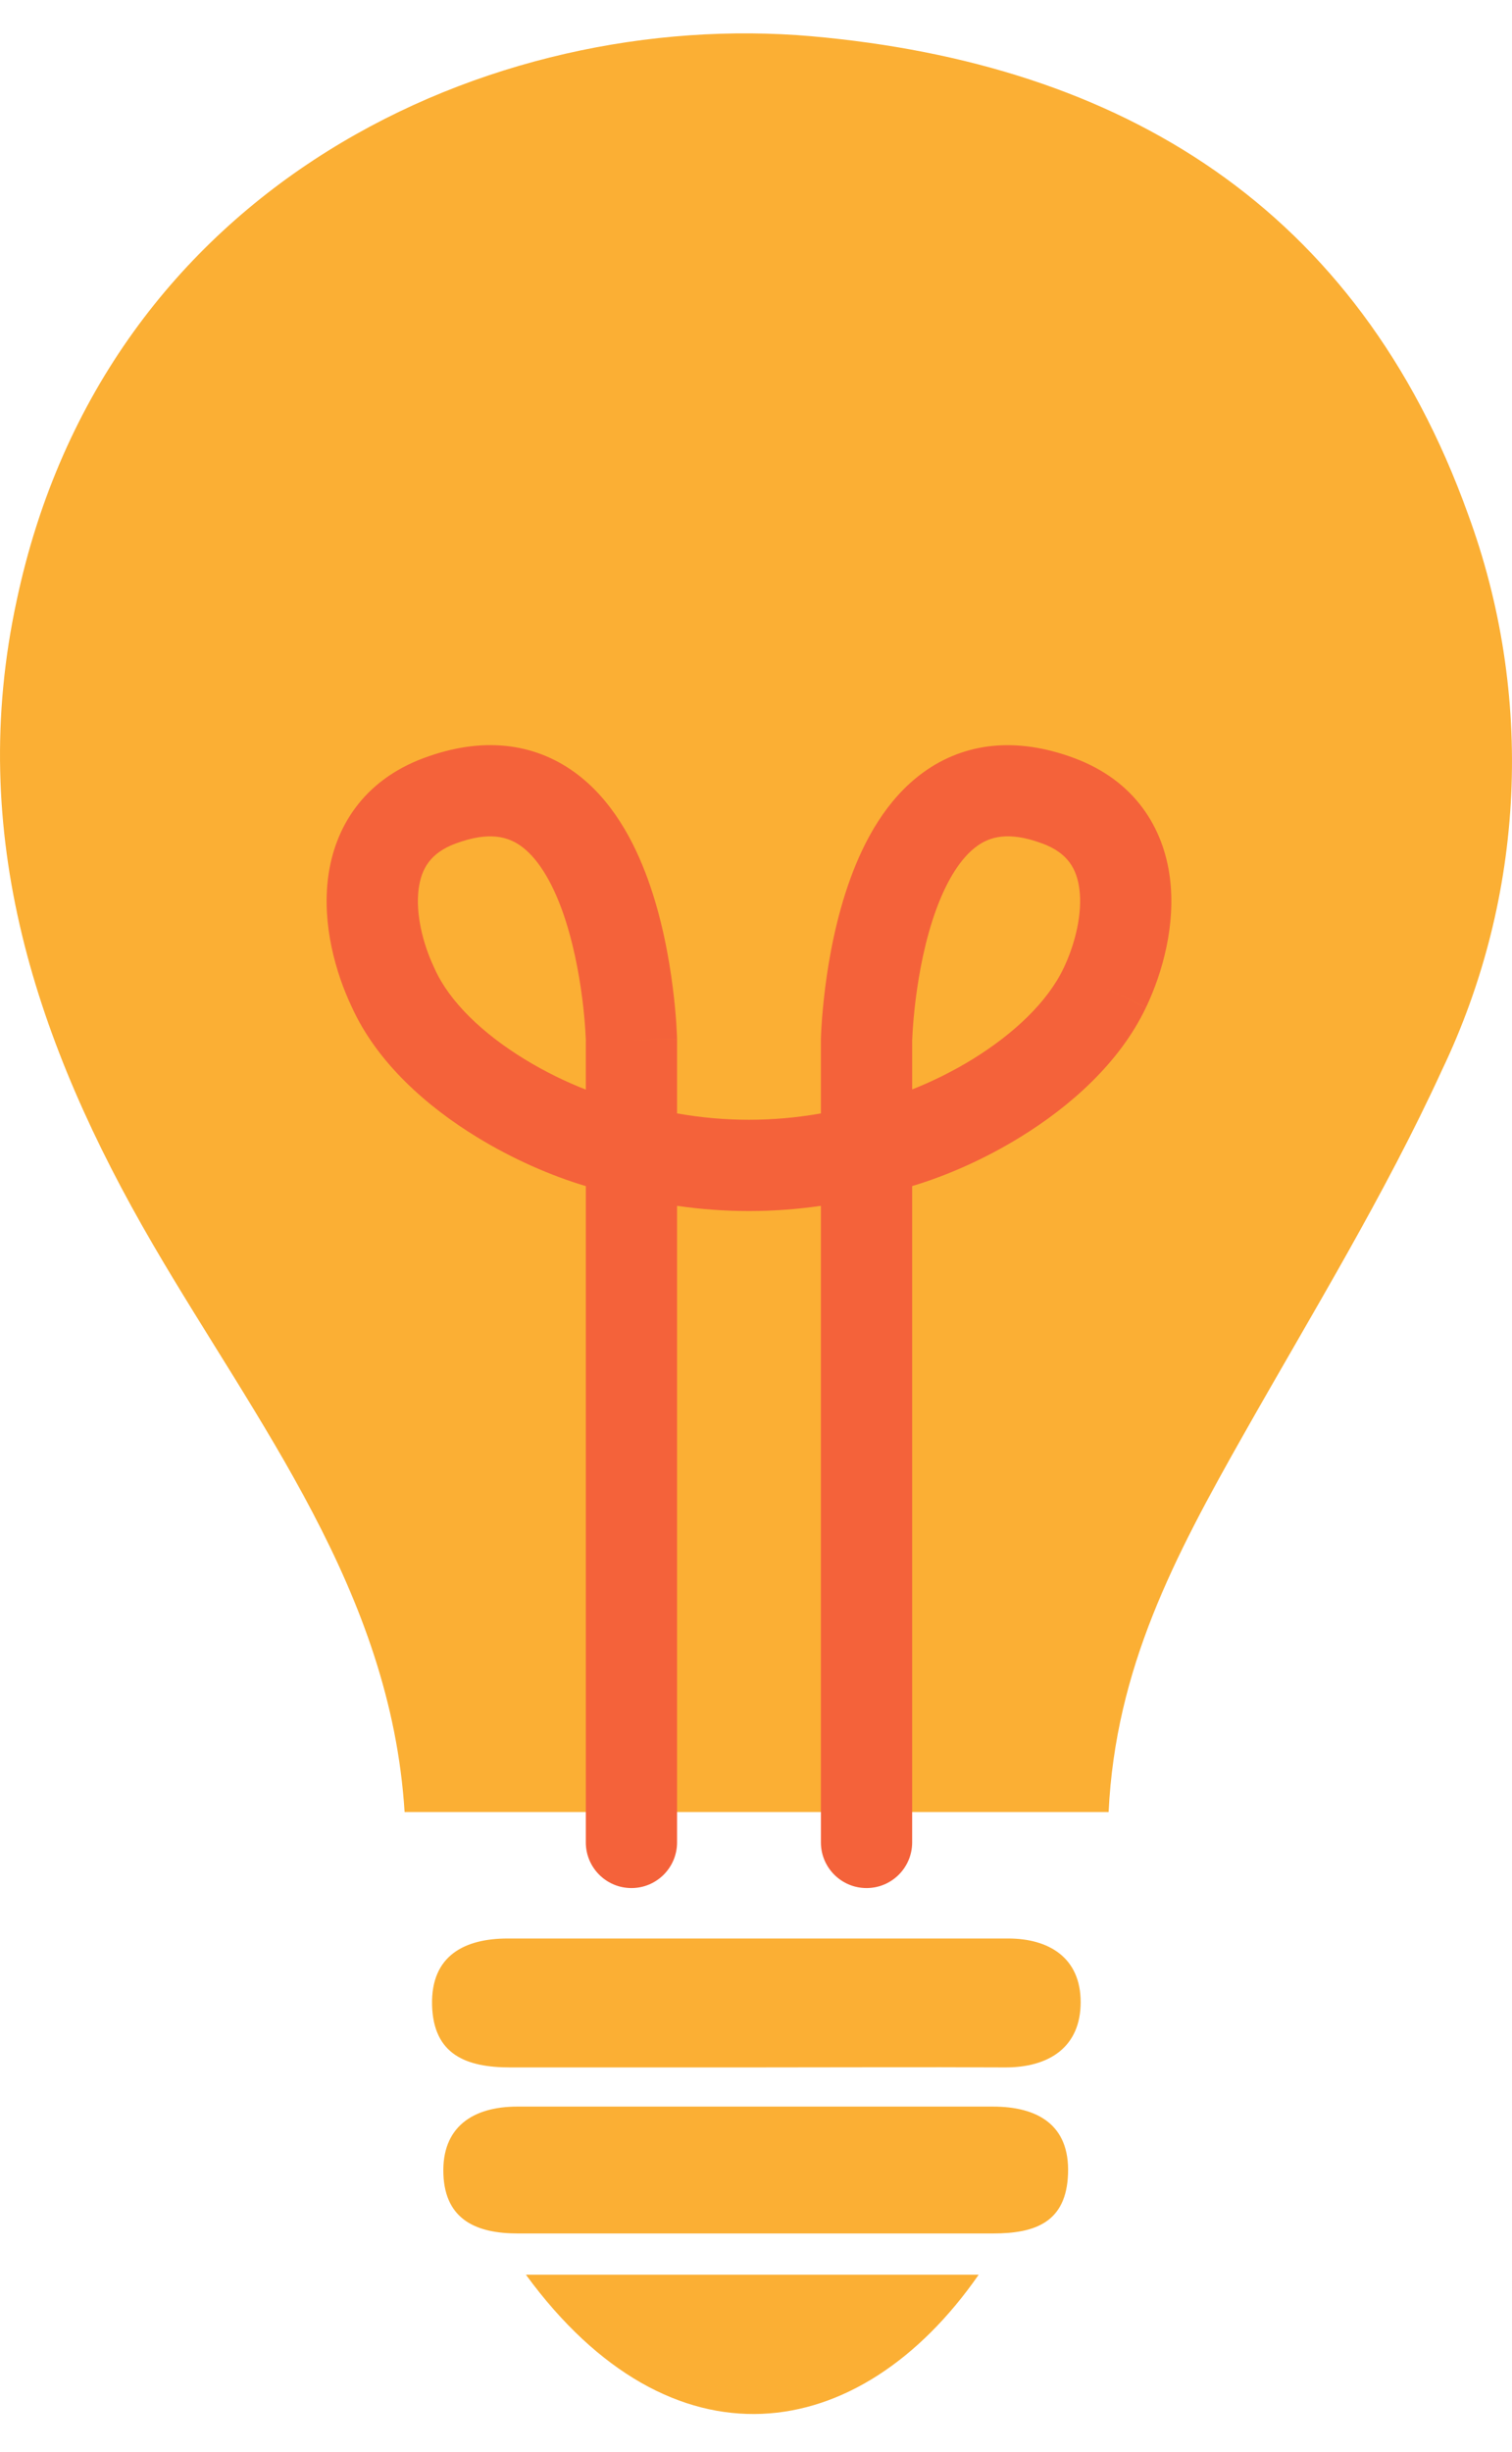
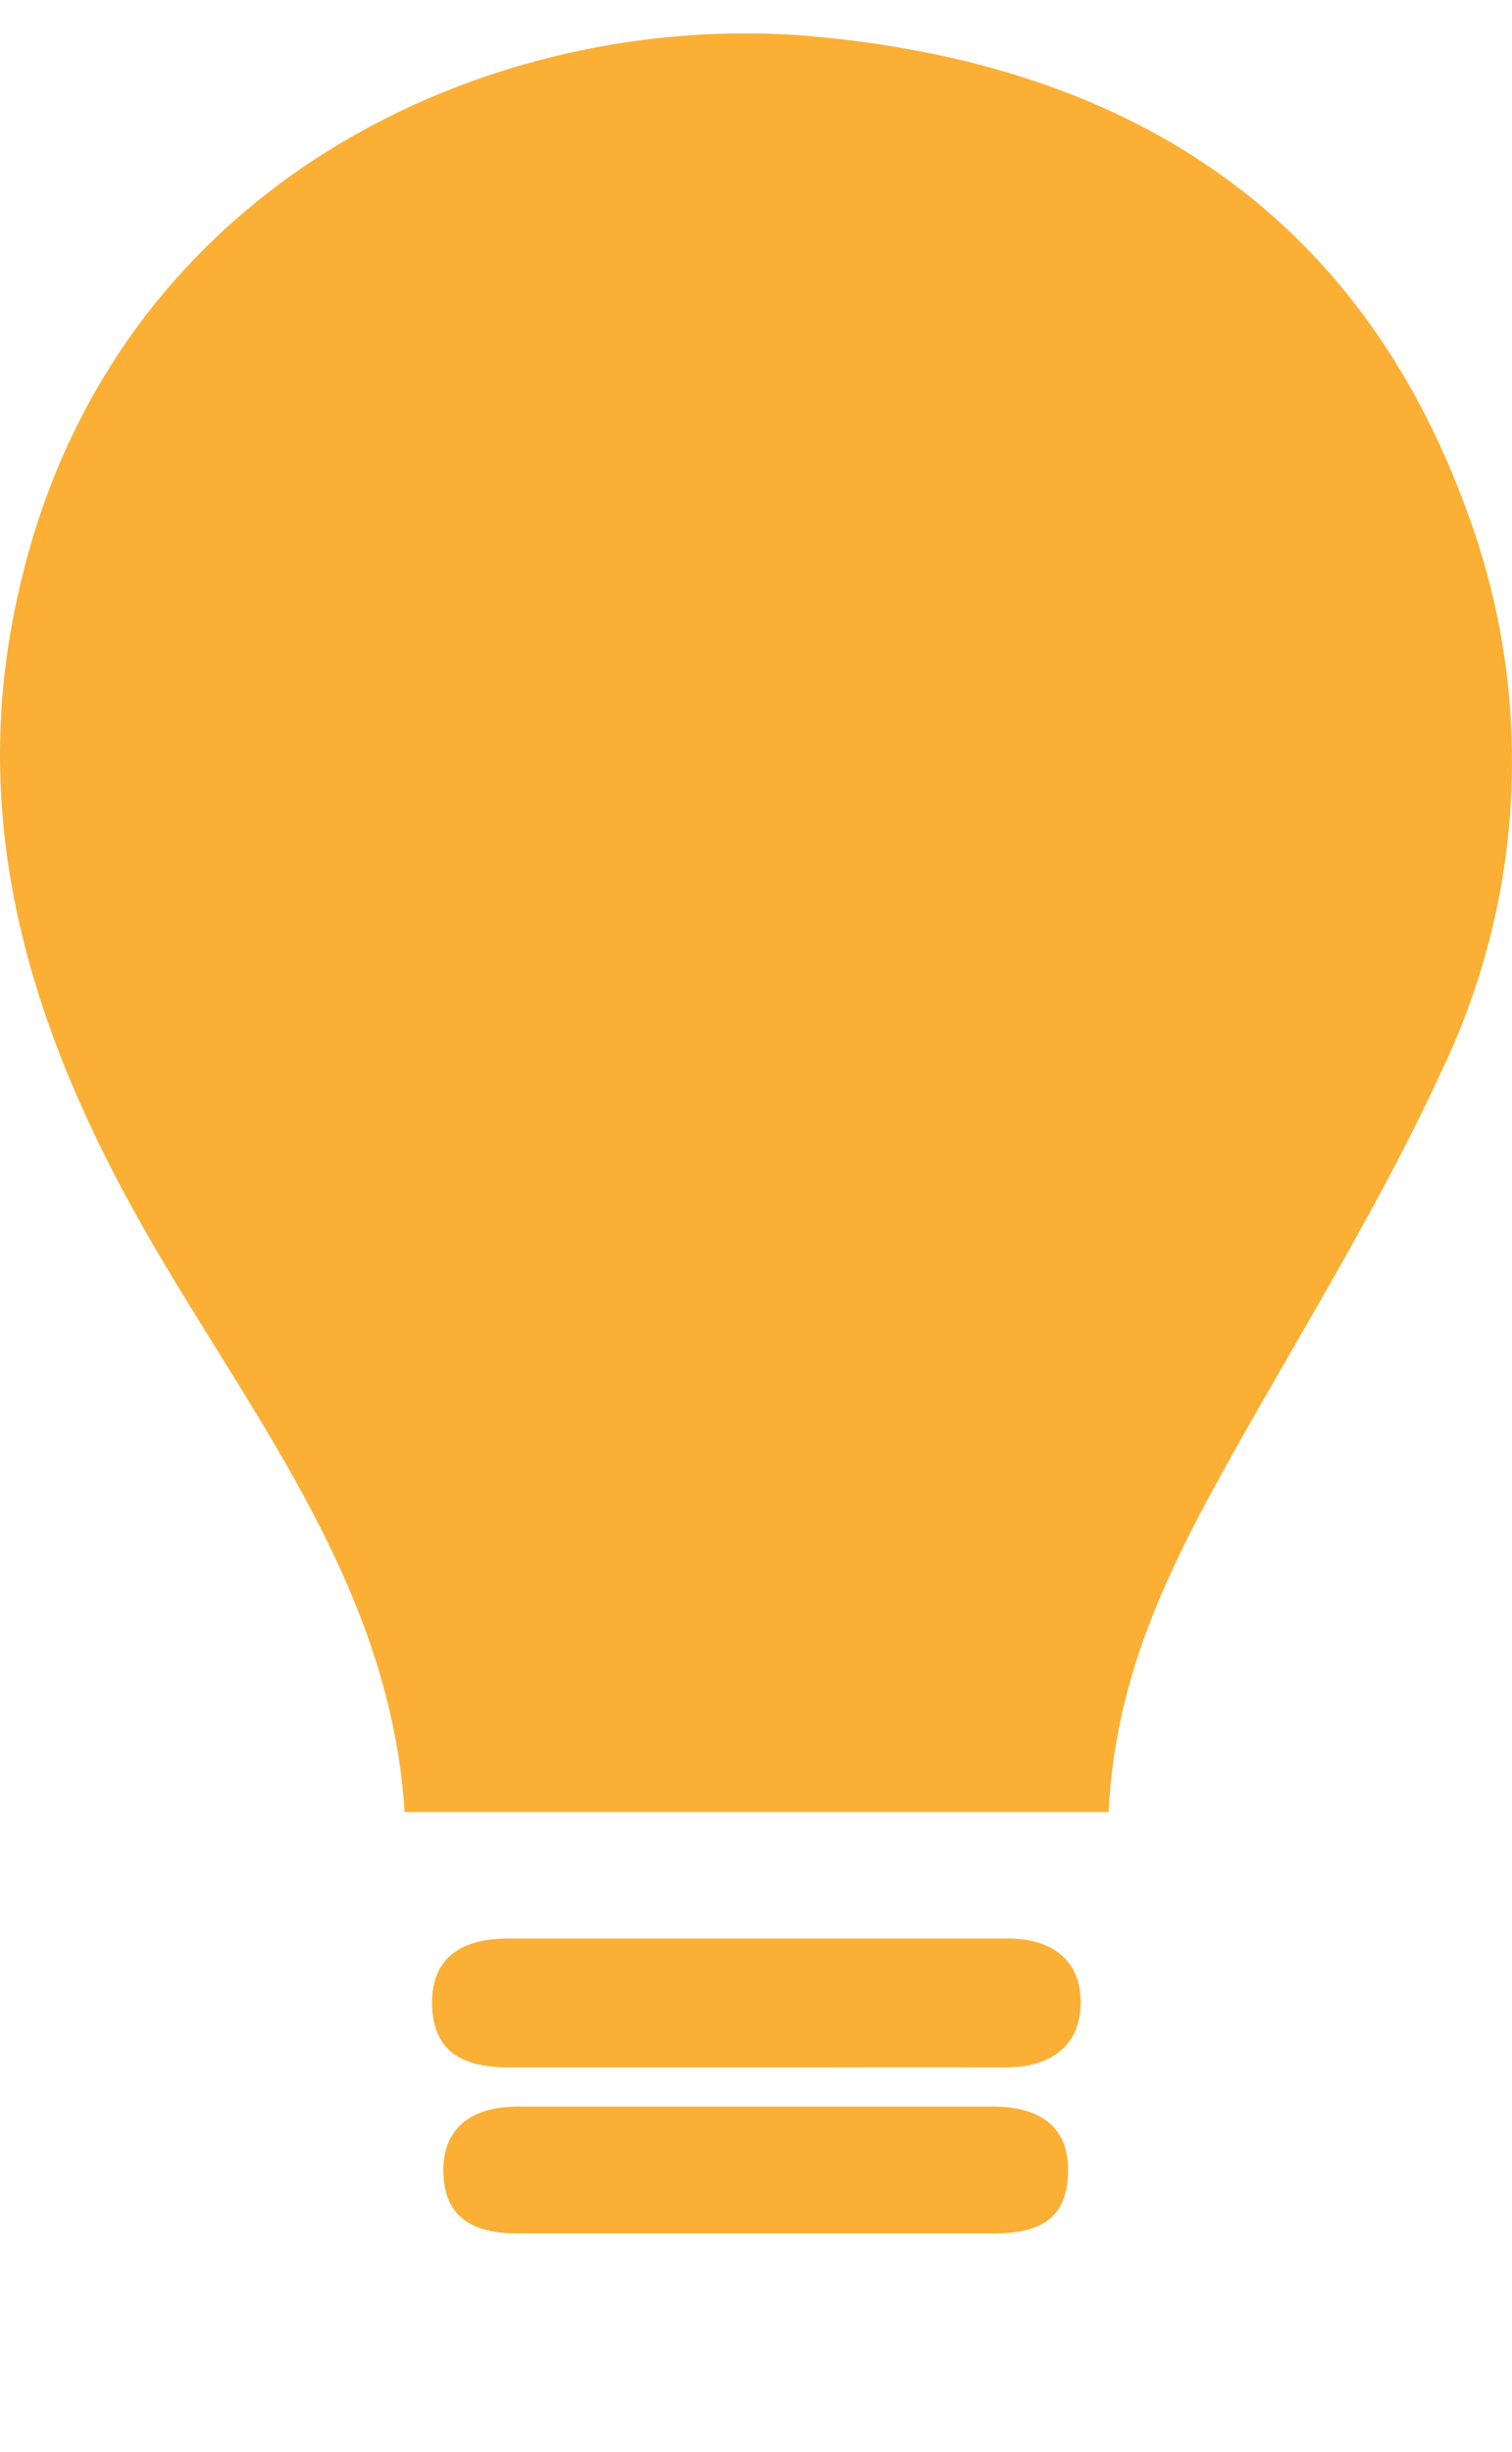
<svg xmlns="http://www.w3.org/2000/svg" width="29" viewBox="0 0 29 47" height="47" fill="none">
  <g fill="#fbaf34">
    <path d="m21.263 34.736h-13.503c-.264-4.228-2.825-7.445-4.827-10.881-2.251-3.862-3.578-7.873-2.615-12.334 1.7-8.028 9.126-11.362 15.249-10.826 5.952.528 10.476 3.287 12.587 9.155.634 1.72.916 3.55.831 5.382-.085 1.831-.537 3.627-1.328 5.281-1.102 2.401-2.491 4.663-3.81 6.995-1.319 2.332-2.452 4.469-2.584 7.228z" />
    <path d="m14.441 39.631c-1.552 0-3.104 0-4.656 0-.838 0-1.474-.241-1.498-1.197-.023-.956.636-1.274 1.451-1.274h9.6c.776 0 1.389.365 1.389 1.22s-.598 1.259-1.467 1.251c-1.614-.008-3.221 0-4.819 0z" />
    <path d="m14.495 42.814h-4.563c-.776 0-1.397-.249-1.428-1.142-.031-.894.559-1.29 1.42-1.29h9.118c.861 0 1.474.35 1.443 1.282s-.621 1.15-1.436 1.15c-1.521 0-3.042 0-4.555 0z" />
-     <path d="m10.087 43.605h8.684c-2.297 3.303-5.898 3.808-8.684 0z" />
  </g>
-   <path fill-rule="evenodd" fill="#f4623a" d="m12.111 19.937c.875-.02.875-.02.875-.02l-0-.001v-.002l-0-.005-.001-.017c-.001-.014-.001-.034-.002-.058-.002-.049-.006-.119-.011-.206-.011-.173-.032-.417-.069-.704-.072-.567-.21-1.334-.479-2.074-.262-.722-.689-1.531-1.409-2.05-.781-.562-1.768-.686-2.887-.269-1.17.435-1.715 1.343-1.836 2.298-.112.888.135 1.799.455 2.474.491 1.081 1.456 1.917 2.401 2.495.686.42 1.425.742 2.088.939v12.581c0 .483.392.875.875.875.483 0 .875-.392.875-.875v-12.203c.915.133 1.844.133 2.759 0v12.203c0 .483.392.875.875.875s.875-.392.875-.875v-12.582c.661-.197 1.393-.519 2.075-.939.944-.581 1.902-1.415 2.411-2.487l-.79-.375.79.376c.321-.675.571-1.589.458-2.481-.121-.955-.666-1.863-1.836-2.298-1.119-.417-2.106-.293-2.887.269-.72.518-1.147 1.327-1.409 2.05-.269.74-.407 1.507-.479 2.074-.036.287-.057.53-.069.704-.006.087-.009.157-.011.206-.001.025-.002.044-.002.058l-.001.017-0.0.005-0.0.002v.001c0 0 0 .001.875.02l-.875-.02-0.0.02v1.405c-.912.163-1.846.163-2.759 0v-1.405l-0-.02zm-.875.012v.938c-.376-.146-.781-.342-1.175-.583-.802-.491-1.438-1.098-1.723-1.731l-.007-.016c-.23-.483-.36-1.053-.302-1.51.05-.393.226-.698.709-.877l.001-0c.654-.243 1.013-.124 1.254.049.302.217.573.638.787 1.227.207.572.324 1.198.388 1.698.031.246.049.454.058.599.005.072.008.128.009.165l.002.04zm6.259.936v-.936-.001l.002-.04c.002-.037.004-.092.009-.165.01-.144.027-.352.058-.599.064-.499.18-1.126.388-1.698.214-.589.485-1.009.787-1.227.241-.174.601-.293 1.254-.049l.001 0c.483.179.659.484.709.877.058.457-.073 1.027-.302 1.51l-.001.001c-.306.645-.951 1.257-1.747 1.747-.389.239-.788.433-1.159.579z" clip-rule="evenodd" />
</svg>